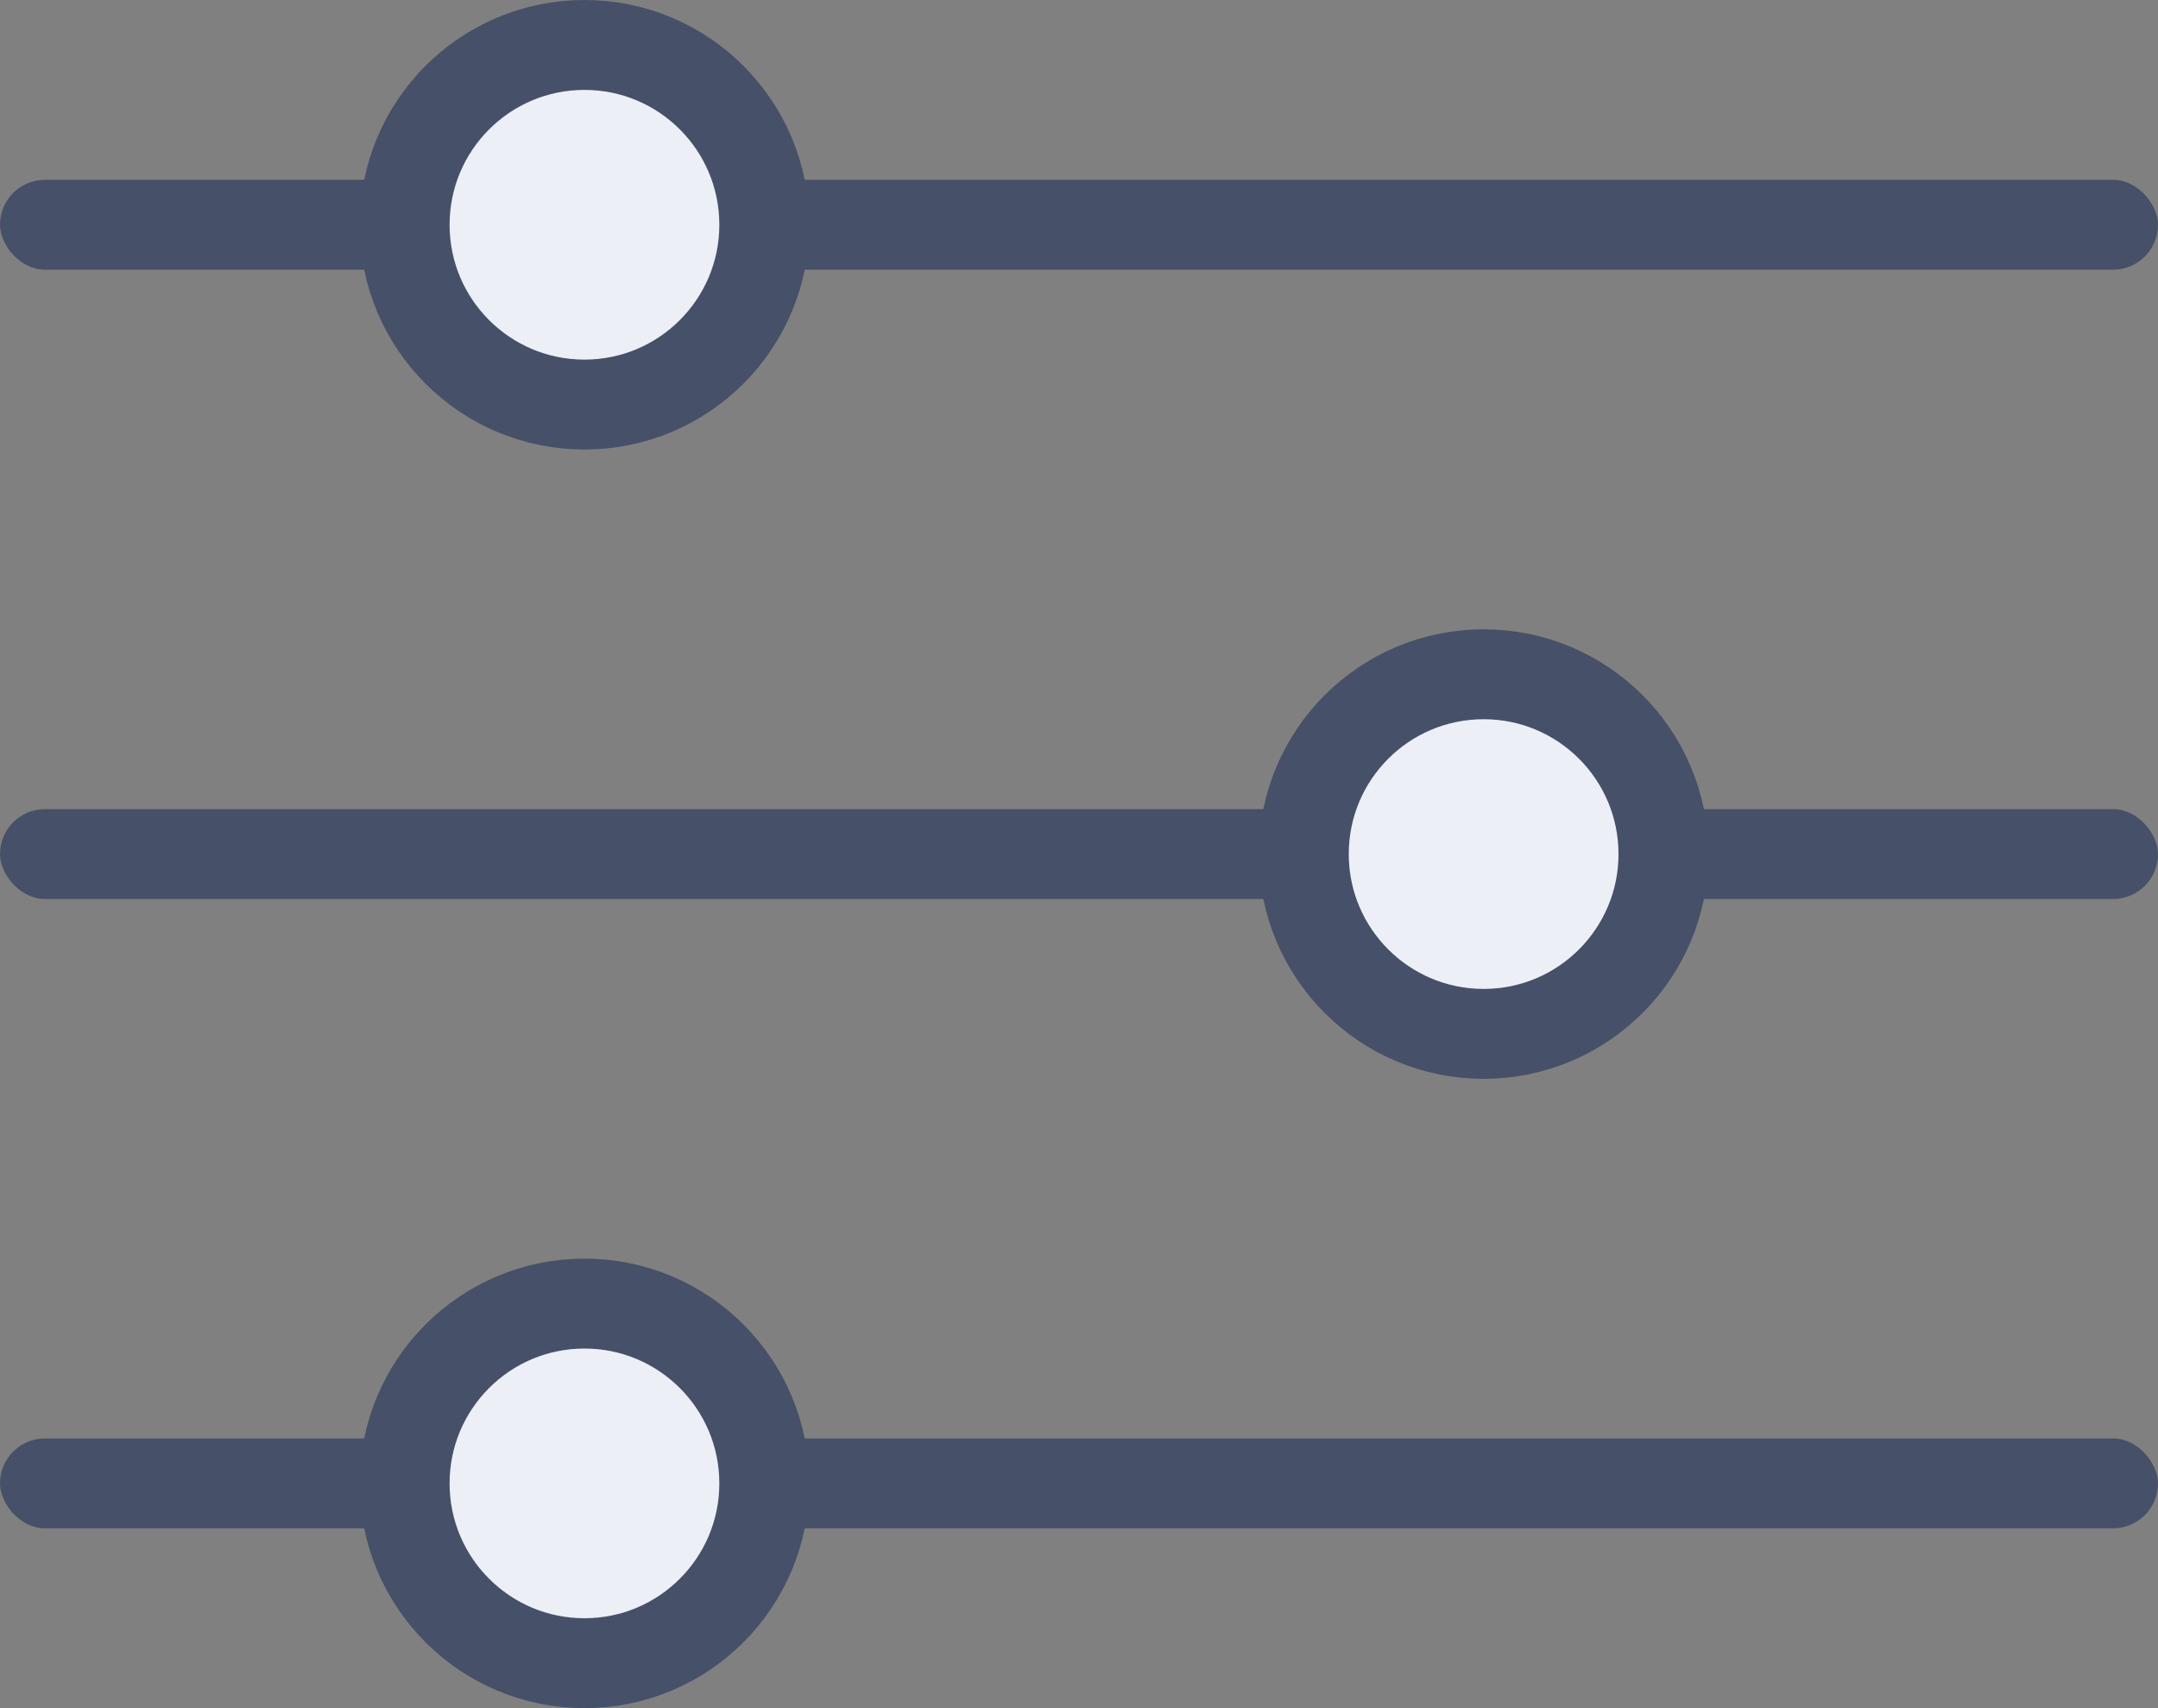
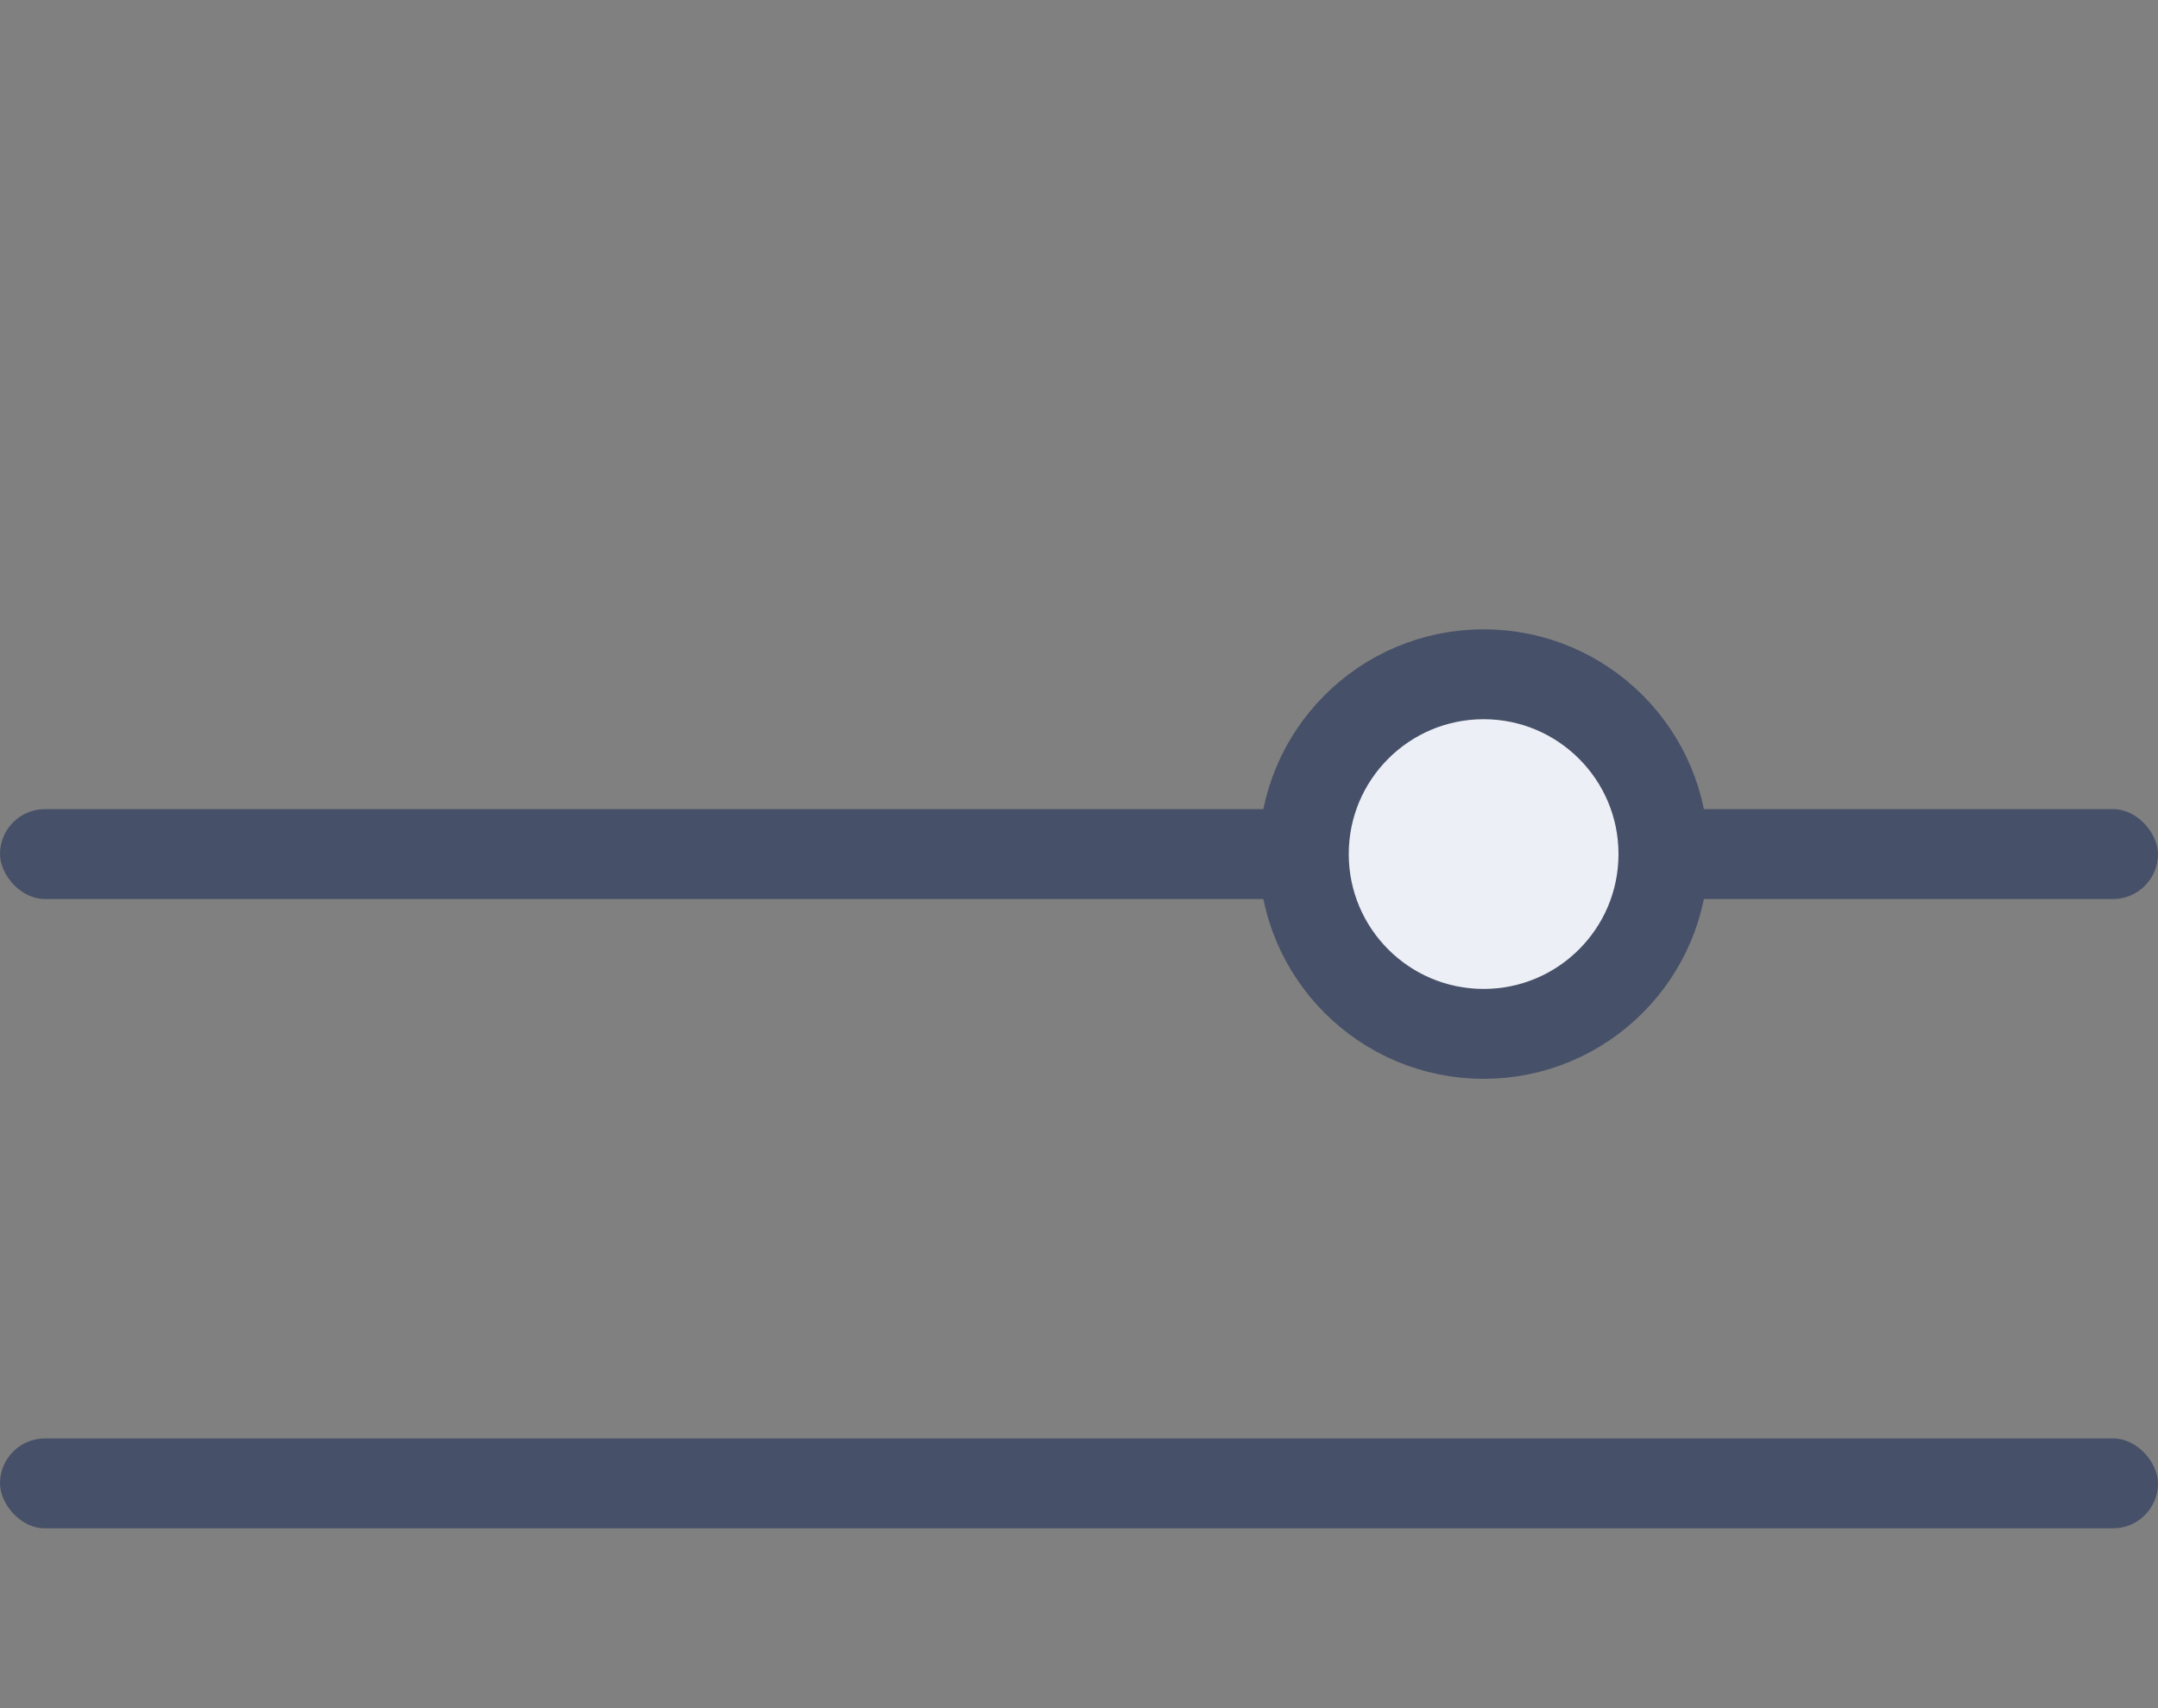
<svg xmlns="http://www.w3.org/2000/svg" width="24" height="19" viewBox="0 0 24 19" fill="none">
  <rect x="0" y="0" width="24" height="19" fill="#808080" stroke="none" />
-   <rect y="2" width="24" height="1" rx="0.5" fill="#465068" />
  <rect y="9" width="24" height="1" rx="0.5" fill="#465068" />
  <rect y="16" width="24" height="1" rx="0.5" fill="#465068" />
-   <circle cx="6.5" cy="16.5" r="2" fill="#ECEFF6" stroke="#465068" />
  <circle cx="16.5" cy="9.5" r="2" fill="#ECEFF6" stroke="#465068" />
-   <circle cx="6.5" cy="2.5" r="2" fill="#ECEFF6" stroke="#465068" />
</svg>